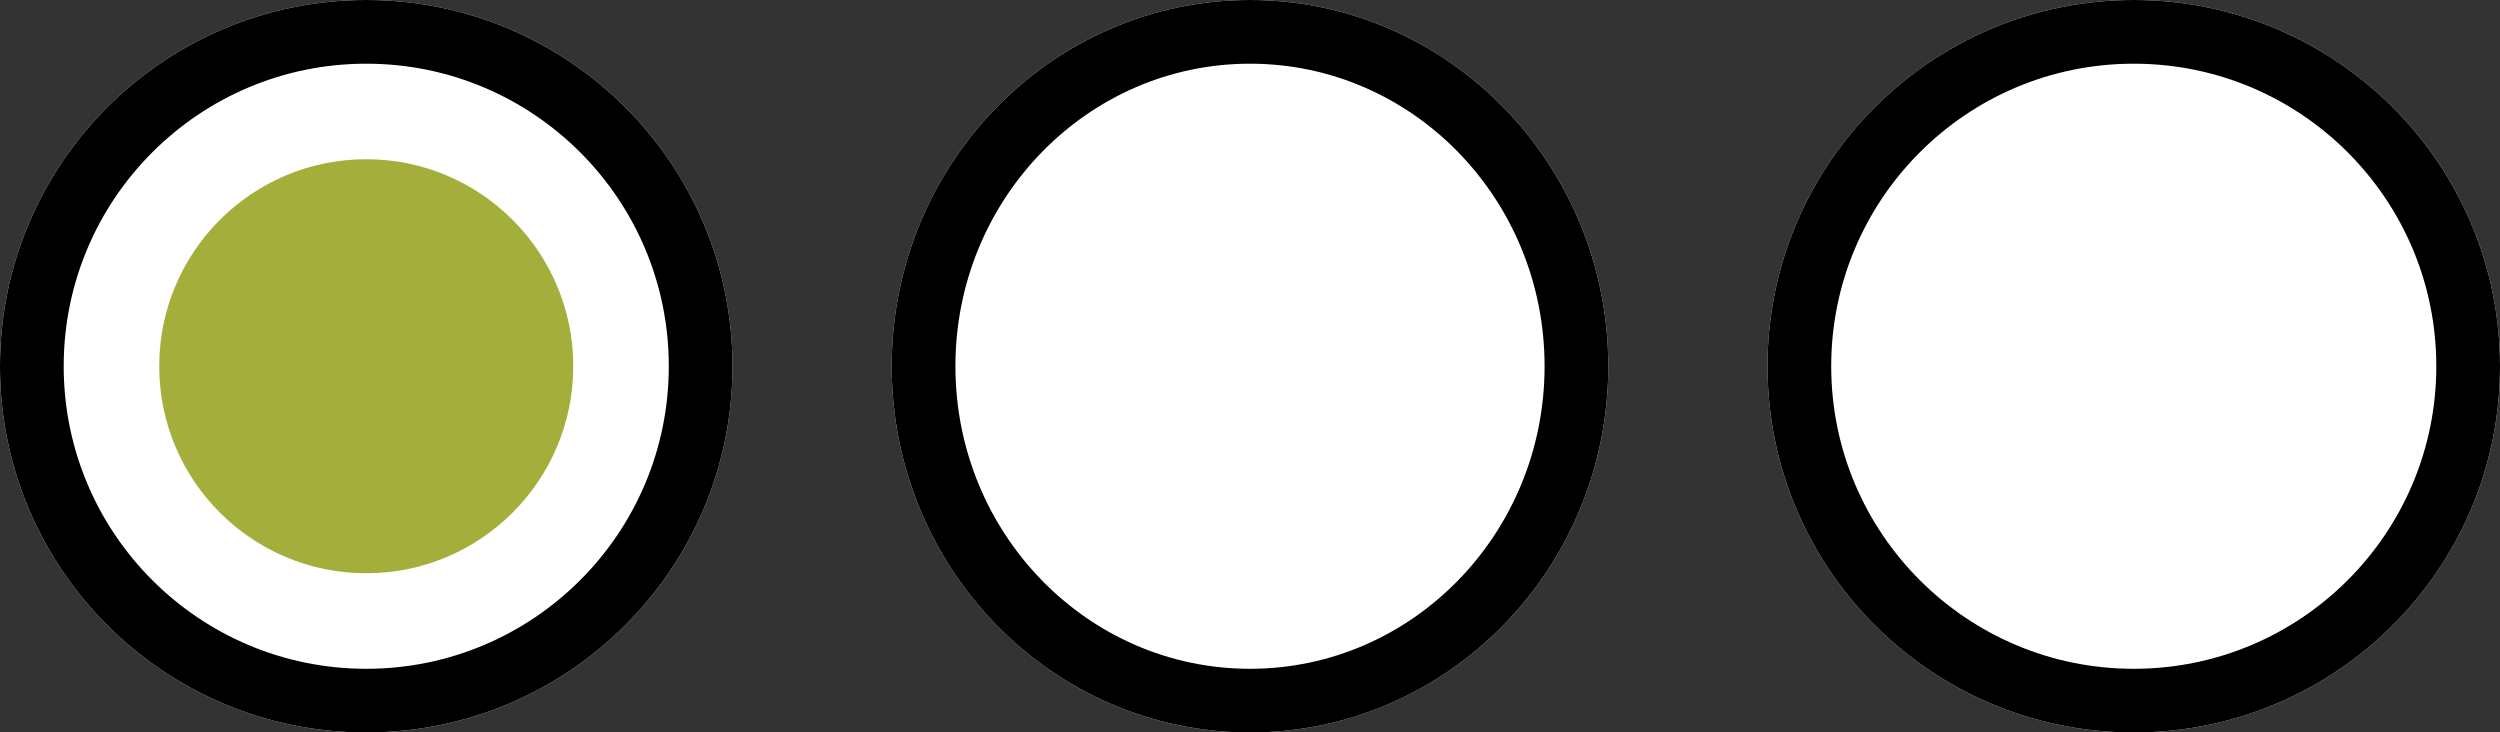
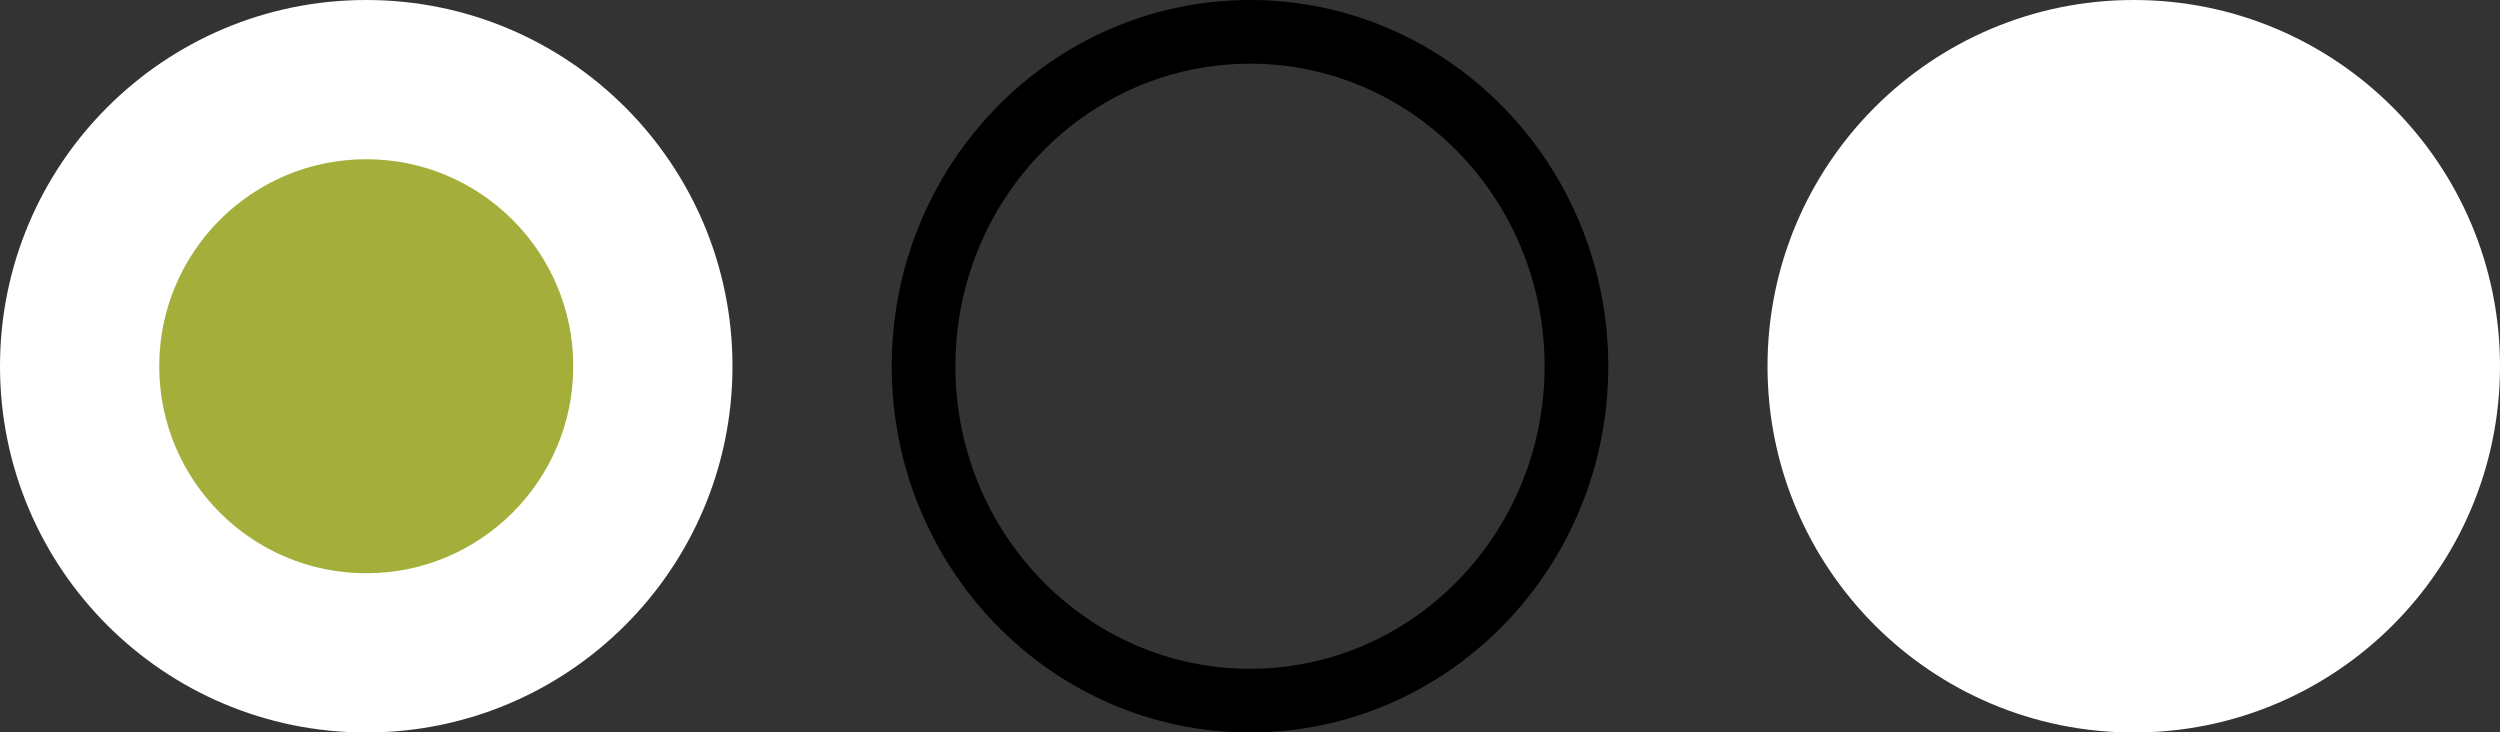
<svg xmlns="http://www.w3.org/2000/svg" width="157" height="46" viewBox="0 0 157 46">
  <rect x="0" y="0" width="157" height="46" fill="#333333" stroke="none" />
  <g id="Groupe_9846" transform="translate(-10064 1954)">
    <g id="Ellipse_223" transform="translate(10064 -1954)" fill="#fff" stroke="#000" stroke-width="4">
      <circle cx="23" cy="23" r="23" stroke="none" />
-       <circle cx="23" cy="23" r="21" fill="none" />
    </g>
    <circle id="Ellipse_226" cx="13" cy="13" r="13" transform="translate(10074 -1944)" fill="#a4af3b" />
    <g id="Ellipse_224" transform="translate(10120 -1954)" fill="#fff" stroke="#000" stroke-width="4">
-       <ellipse cx="22.5" cy="23" rx="22.5" ry="23" stroke="none" />
      <ellipse cx="22.5" cy="23" rx="20.5" ry="21" fill="none" />
    </g>
    <g id="Ellipse_225" transform="translate(10175 -1954)" fill="#fff" stroke="#000" stroke-width="4">
      <circle cx="23" cy="23" r="23" stroke="none" />
-       <circle cx="23" cy="23" r="21" fill="none" />
    </g>
  </g>
</svg>